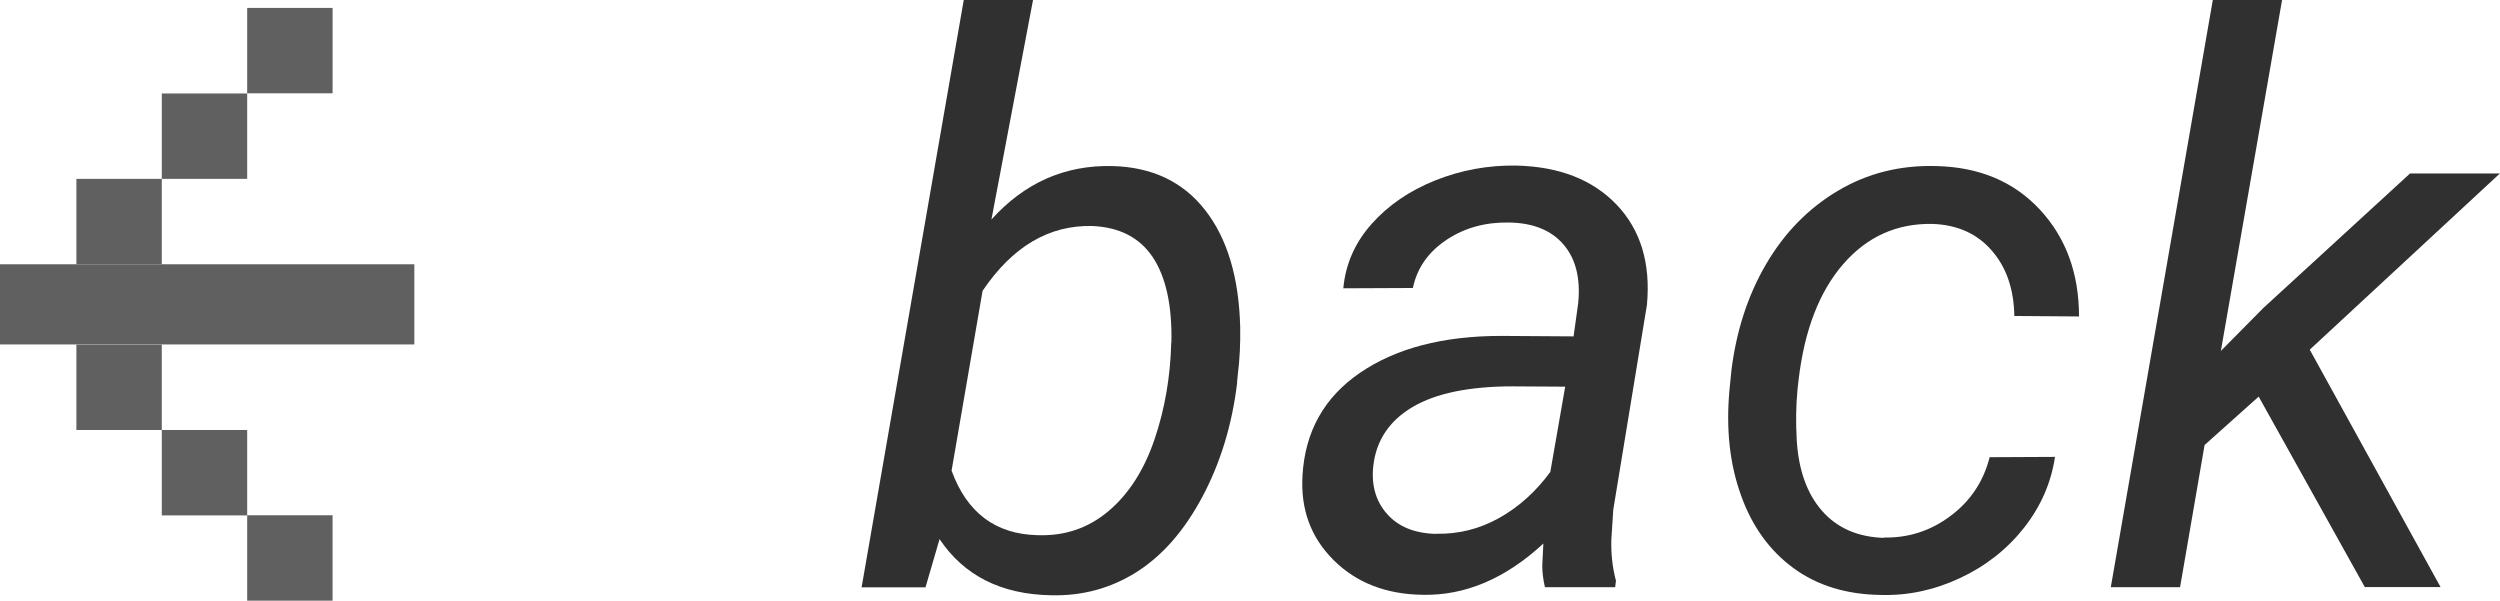
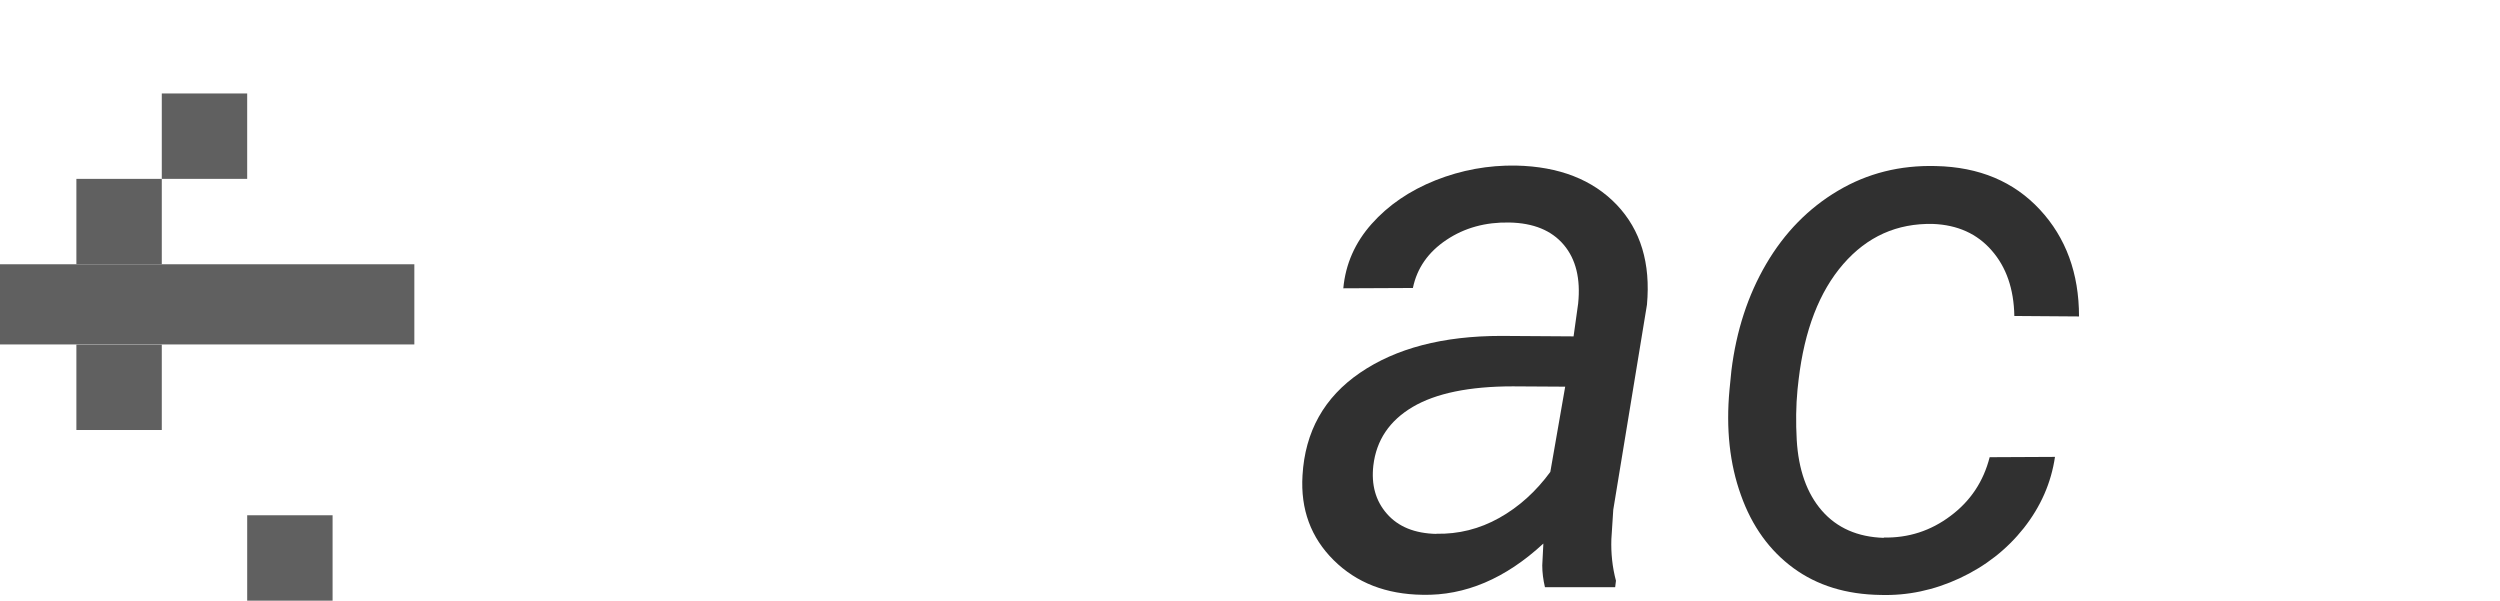
<svg xmlns="http://www.w3.org/2000/svg" id="_圖層_2" data-name="圖層 2" width="158.08" height="37.99" viewBox="0 0 158.08 37.99">
  <g id="_圖層_1-2" data-name="圖層 1">
    <g>
      <g>
-         <path d="m78.23,24.18c-.32,2.68-1.06,5.09-2.2,7.23-1.14,2.14-2.53,3.73-4.16,4.76s-3.43,1.52-5.42,1.47c-3.16-.06-5.5-1.25-7.04-3.55l-.89,3.05h-4.04L60.94,0h4.38l-2.63,13.88c2.09-2.32,4.64-3.45,7.64-3.38,2.51.06,4.47.99,5.87,2.78,1.4,1.79,2.14,4.25,2.22,7.4.02,1.03-.03,2.03-.15,3l-.05.51Zm-4.16-2.52c.05-2.35-.35-4.15-1.18-5.4-.84-1.25-2.12-1.9-3.84-1.97-2.72-.06-5.03,1.3-6.92,4.1l-1.96,11.37c.97,2.66,2.78,4.02,5.44,4.08,1.71.06,3.2-.44,4.48-1.52,1.28-1.08,2.25-2.59,2.91-4.53.66-1.94,1.01-3.99,1.06-6.15Z" fill="#303030" />
        <path d="m97.69,37.13c-.11-.47-.17-.93-.17-1.38l.07-1.38c-2.4,2.22-4.95,3.3-7.64,3.24-2.3-.03-4.18-.76-5.62-2.19s-2.1-3.21-1.97-5.36c.16-2.77,1.37-4.94,3.64-6.49s5.24-2.33,8.93-2.33l4.57.03.29-2.08c.16-1.56-.14-2.8-.91-3.71-.77-.91-1.91-1.38-3.44-1.41-1.5-.03-2.83.33-3.98,1.1s-1.86,1.78-2.12,3.04l-4.4.02c.14-1.53.74-2.89,1.79-4.07,1.05-1.18,2.39-2.1,4.04-2.76,1.64-.65,3.34-.96,5.1-.93,2.72.06,4.84.89,6.36,2.48,1.51,1.59,2.15,3.69,1.91,6.32l-2.13,12.96-.12,1.86c-.03.89.06,1.77.29,2.63l-.05.41h-4.45Zm-6.87-3.38c1.4.03,2.73-.3,3.98-1,1.25-.7,2.32-1.67,3.23-2.91l.94-5.39-3.31-.02c-2.76,0-4.87.44-6.33,1.3-1.47.87-2.3,2.1-2.49,3.7-.14,1.22.14,2.24.86,3.06s1.76,1.24,3.13,1.27Z" fill="#303030" />
        <path d="m119.11,33.99c1.56.03,2.97-.42,4.23-1.37,1.26-.94,2.08-2.18,2.47-3.71l4.13-.02c-.24,1.64-.9,3.14-1.97,4.5-1.07,1.35-2.42,2.41-4.05,3.17-1.63.76-3.3,1.11-5,1.06-2.18-.03-4.02-.6-5.52-1.7s-2.62-2.64-3.32-4.62c-.71-1.97-.95-4.19-.72-6.66l.12-1.21c.31-2.51,1.04-4.76,2.2-6.74s2.68-3.53,4.54-4.63c1.87-1.11,3.93-1.62,6.19-1.56,2.74.06,4.93.98,6.58,2.76,1.64,1.77,2.47,4.02,2.47,6.75l-4.09-.03c-.03-1.71-.51-3.09-1.43-4.14-.92-1.06-2.16-1.62-3.72-1.68-2.27-.05-4.16.8-5.67,2.54s-2.45,4.17-2.82,7.3l-.07.63c-.1,1.03-.11,2.1-.05,3.19.11,1.88.64,3.38,1.59,4.47s2.26,1.67,3.92,1.72Z" fill="#303030" />
-         <path d="m142.83,25.07l-3.43,3.07-1.55,8.99h-4.38L139.92,0h4.38l-3.87,22.19,2.68-2.71,9.28-8.51h5.68l-12.02,11.14,8.27,15.01h-4.79l-6.72-12.06Z" fill="#303030" />
      </g>
      <g>
        <rect y="16.71" width="26.2" height="5.07" transform="translate(26.2 38.49) rotate(180)" fill="#606060" />
        <rect x="4.83" y="21.78" width="5.4" height="5.4" transform="translate(15.06 48.97) rotate(180)" fill="#606060" />
-         <rect x="10.23" y="27.18" width="5.4" height="5.4" transform="translate(25.86 59.77) rotate(180)" fill="#606060" />
        <rect x="15.63" y="32.59" width="5.4" height="5.4" transform="translate(36.66 70.57) rotate(180)" fill="#606060" />
        <rect x="4.83" y="11.31" width="5.4" height="5.4" transform="translate(15.06 28.02) rotate(180)" fill="#606060" />
        <rect x="10.23" y="5.91" width="5.4" height="5.4" transform="translate(25.86 17.22) rotate(180)" fill="#606060" />
-         <rect x="15.63" y=".51" width="5.4" height="5.4" transform="translate(36.66 6.41) rotate(180)" fill="#606060" />
      </g>
    </g>
  </g>
</svg>